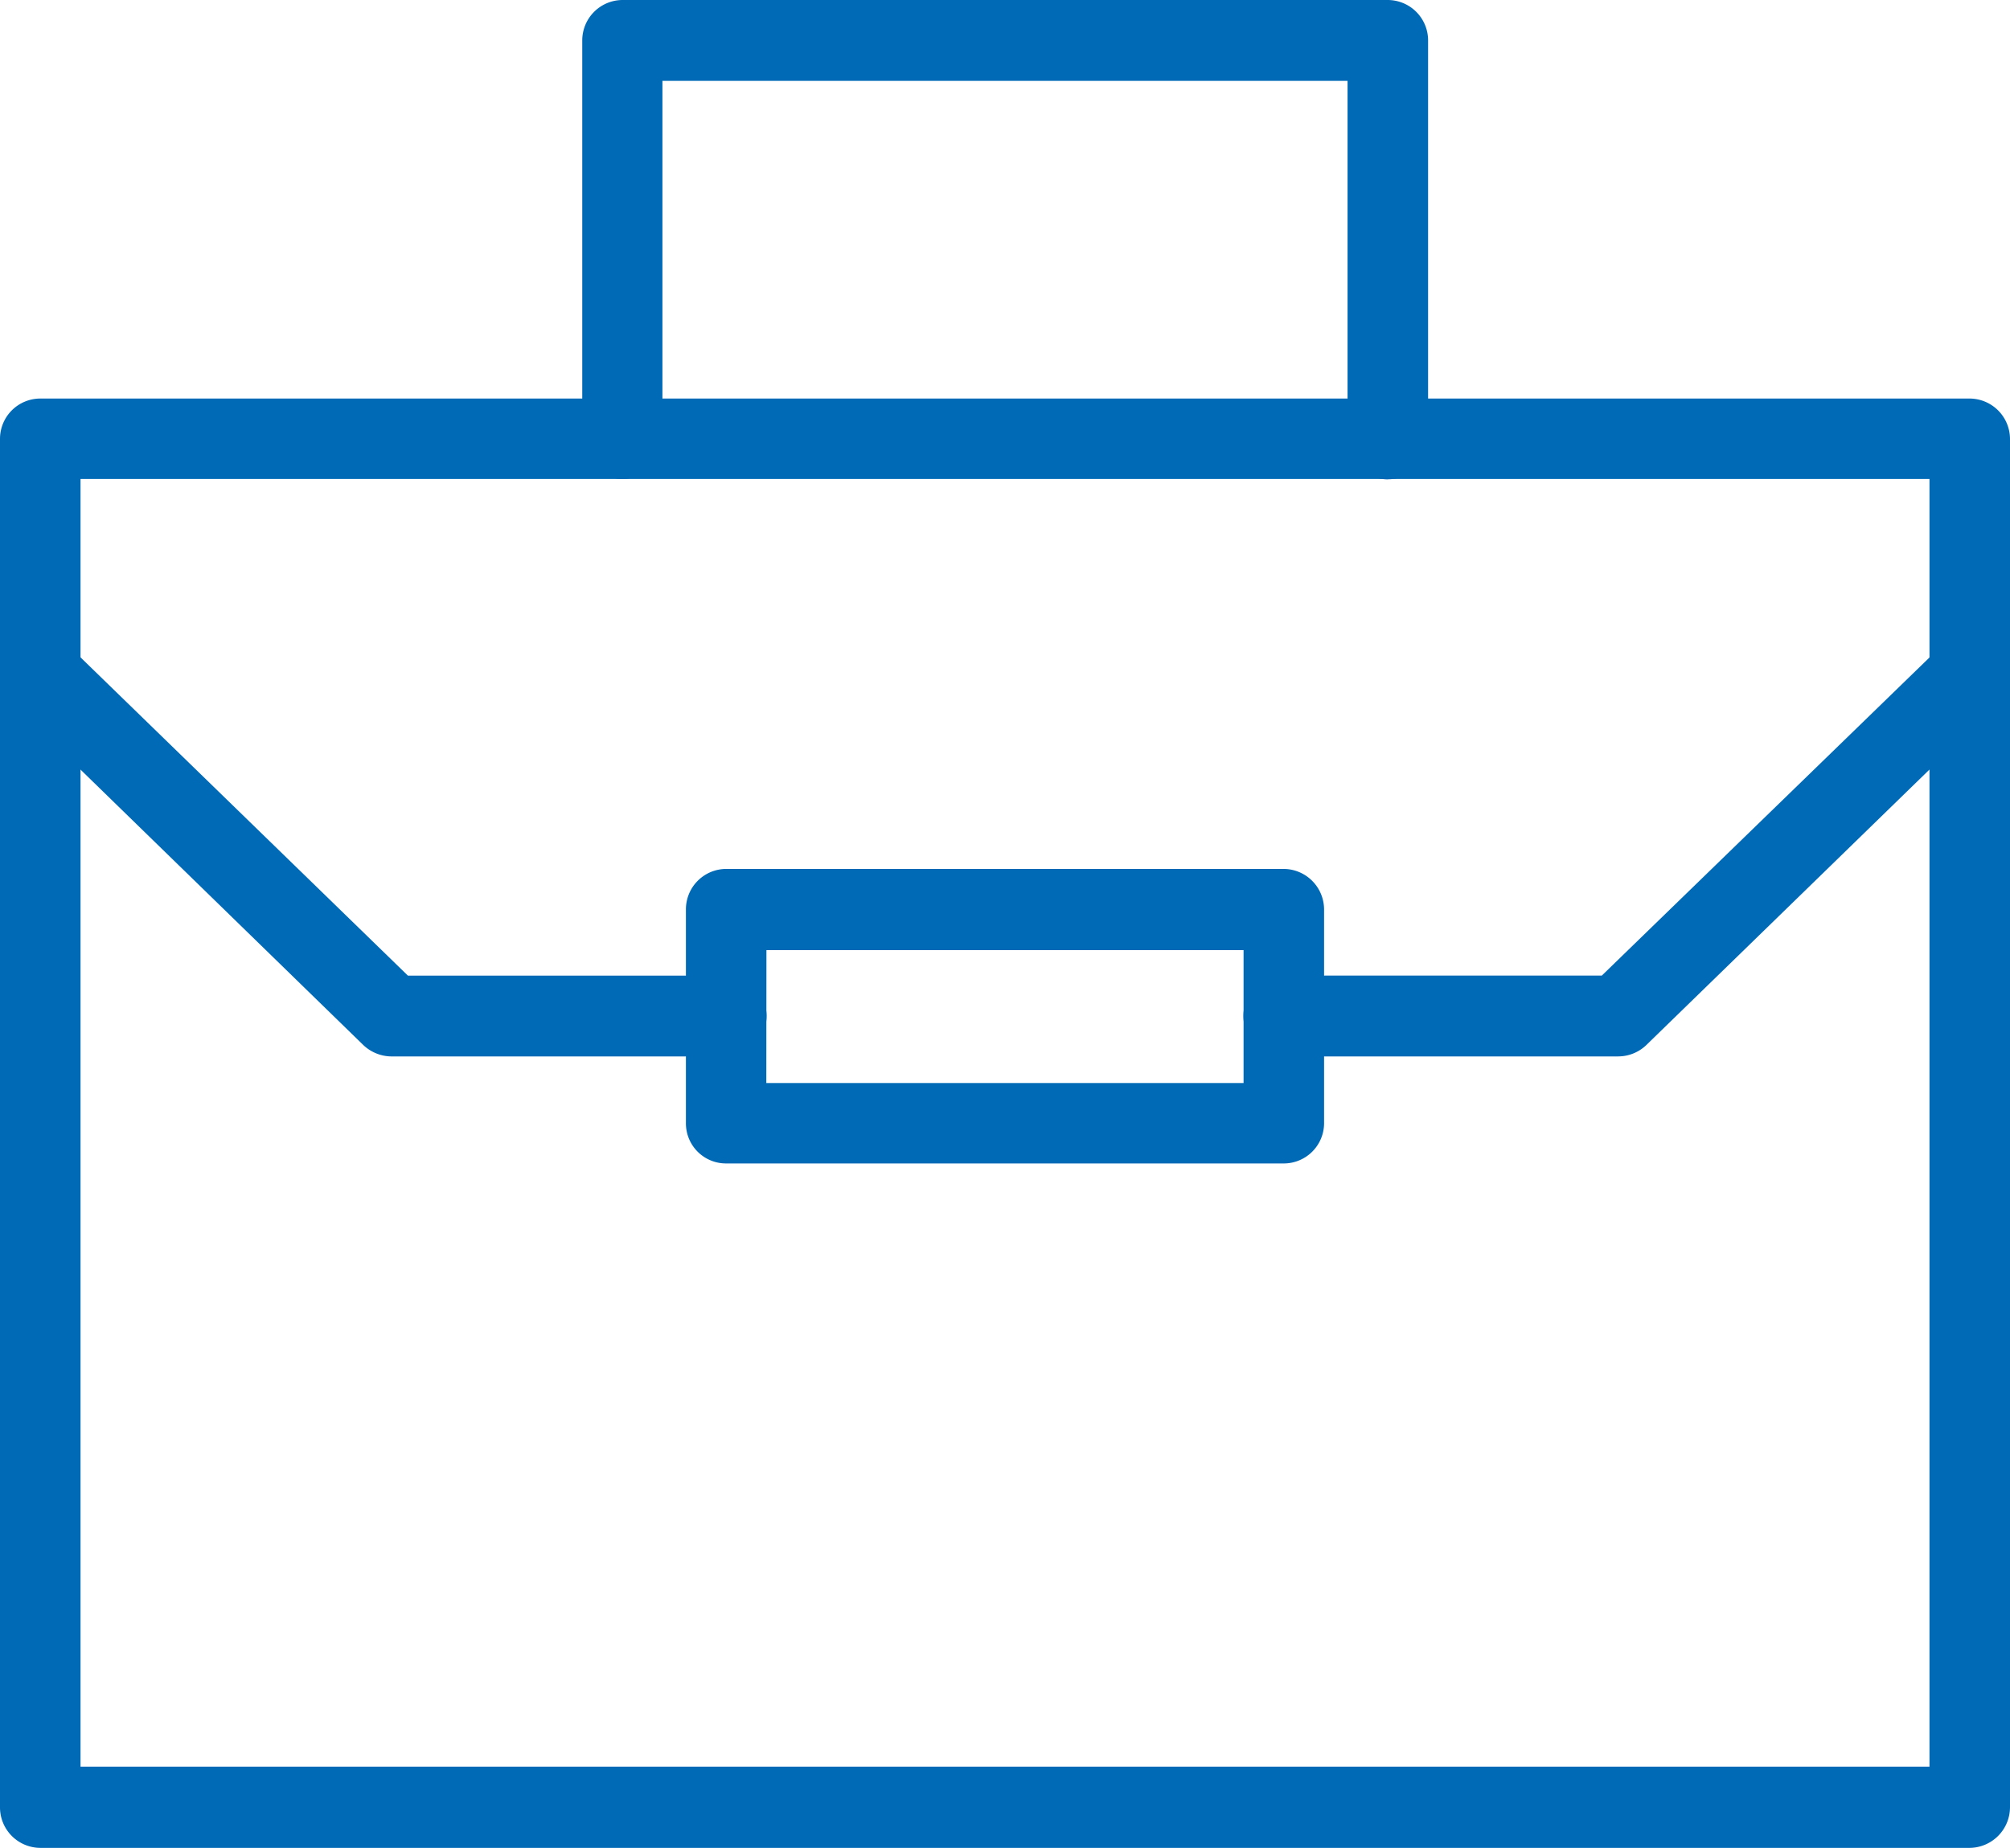
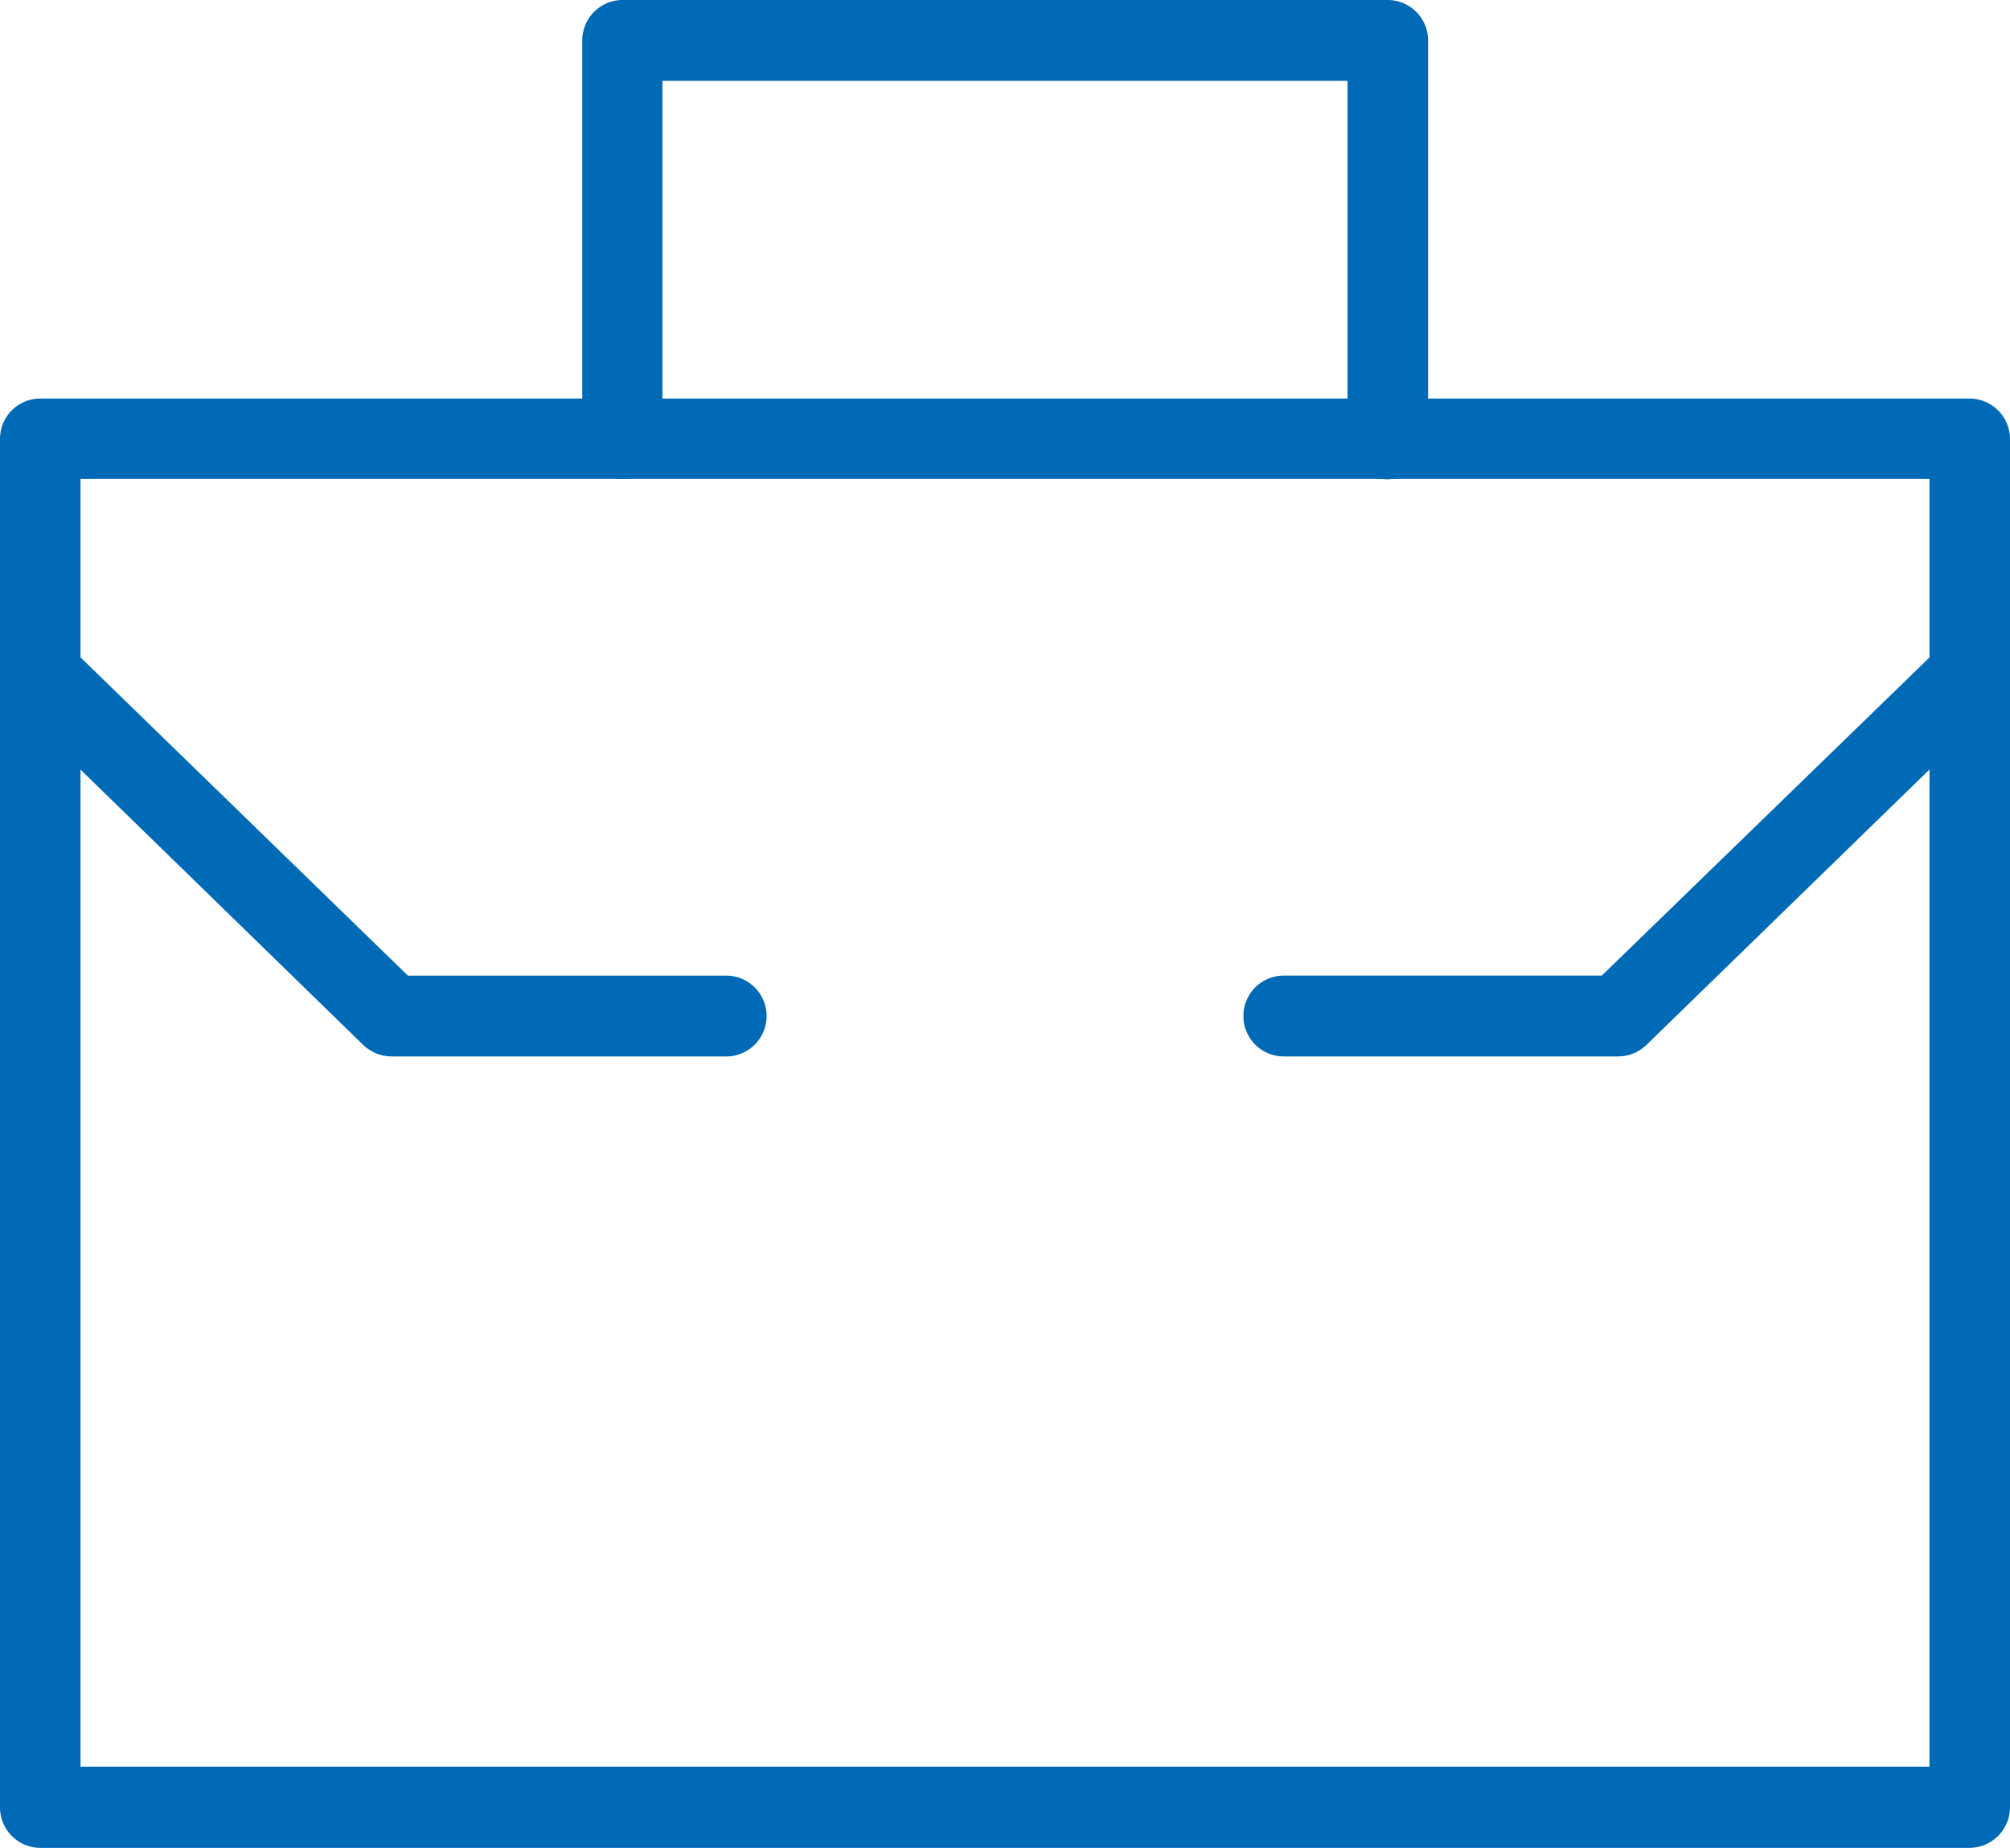
<svg xmlns="http://www.w3.org/2000/svg" width="87" height="80" viewBox="0 0 87 80">
  <defs>
    <style>.a{fill:#006ab7;}.b{clip-path:url(#a);}</style>
    <clipPath id="a">
      <rect class="a" width="87" height="80" />
    </clipPath>
  </defs>
  <g class="b">
    <path class="a" d="M85.257,80H1.743A1.753,1.753,0,0,1,0,78.236V18.988a1.746,1.746,0,0,1,1.743-1.734H85.257A1.756,1.756,0,0,1,87,18.988V78.234A1.763,1.763,0,0,1,85.257,80M3.485,76.484h80.03V20.737H3.485Z" />
    <path class="a" d="M60.07,20.754A1.75,1.75,0,0,1,58.327,19V3.5H28.672V19a1.735,1.735,0,1,1-3.47,0h0V1.75A1.75,1.75,0,0,1,26.945,0H60.07a1.75,1.75,0,0,1,1.743,1.75V19a1.74,1.74,0,0,1-1.729,1.75H60.07" />
-     <path class="a" d="M55.569,50.369H31.431a1.735,1.735,0,0,1-1.742-1.728V39.368a1.75,1.75,0,0,1,1.742-1.75H55.569a1.76,1.76,0,0,1,1.742,1.75v9.267a1.746,1.746,0,0,1-1.742,1.734m-22.4-3.483H53.826V41.134H33.174Z" />
    <path class="a" d="M70.042,45.736H55.569a1.75,1.75,0,0,1,0-3.5H69.332L84.047,27.948a1.714,1.714,0,0,1,2.432.01.209.209,0,0,1,.02.022,1.76,1.76,0,0,1-.031,2.462L71.253,45.249a1.762,1.762,0,0,1-1.21.486" />
    <path class="a" d="M31.431,45.736H16.942a1.788,1.788,0,0,1-1.21-.487L.532,30.442A1.749,1.749,0,0,1,.5,27.977a1.731,1.731,0,0,1,2.455-.034l14.7,14.294H31.431a1.75,1.75,0,0,1,0,3.5" />
  </g>
</svg>